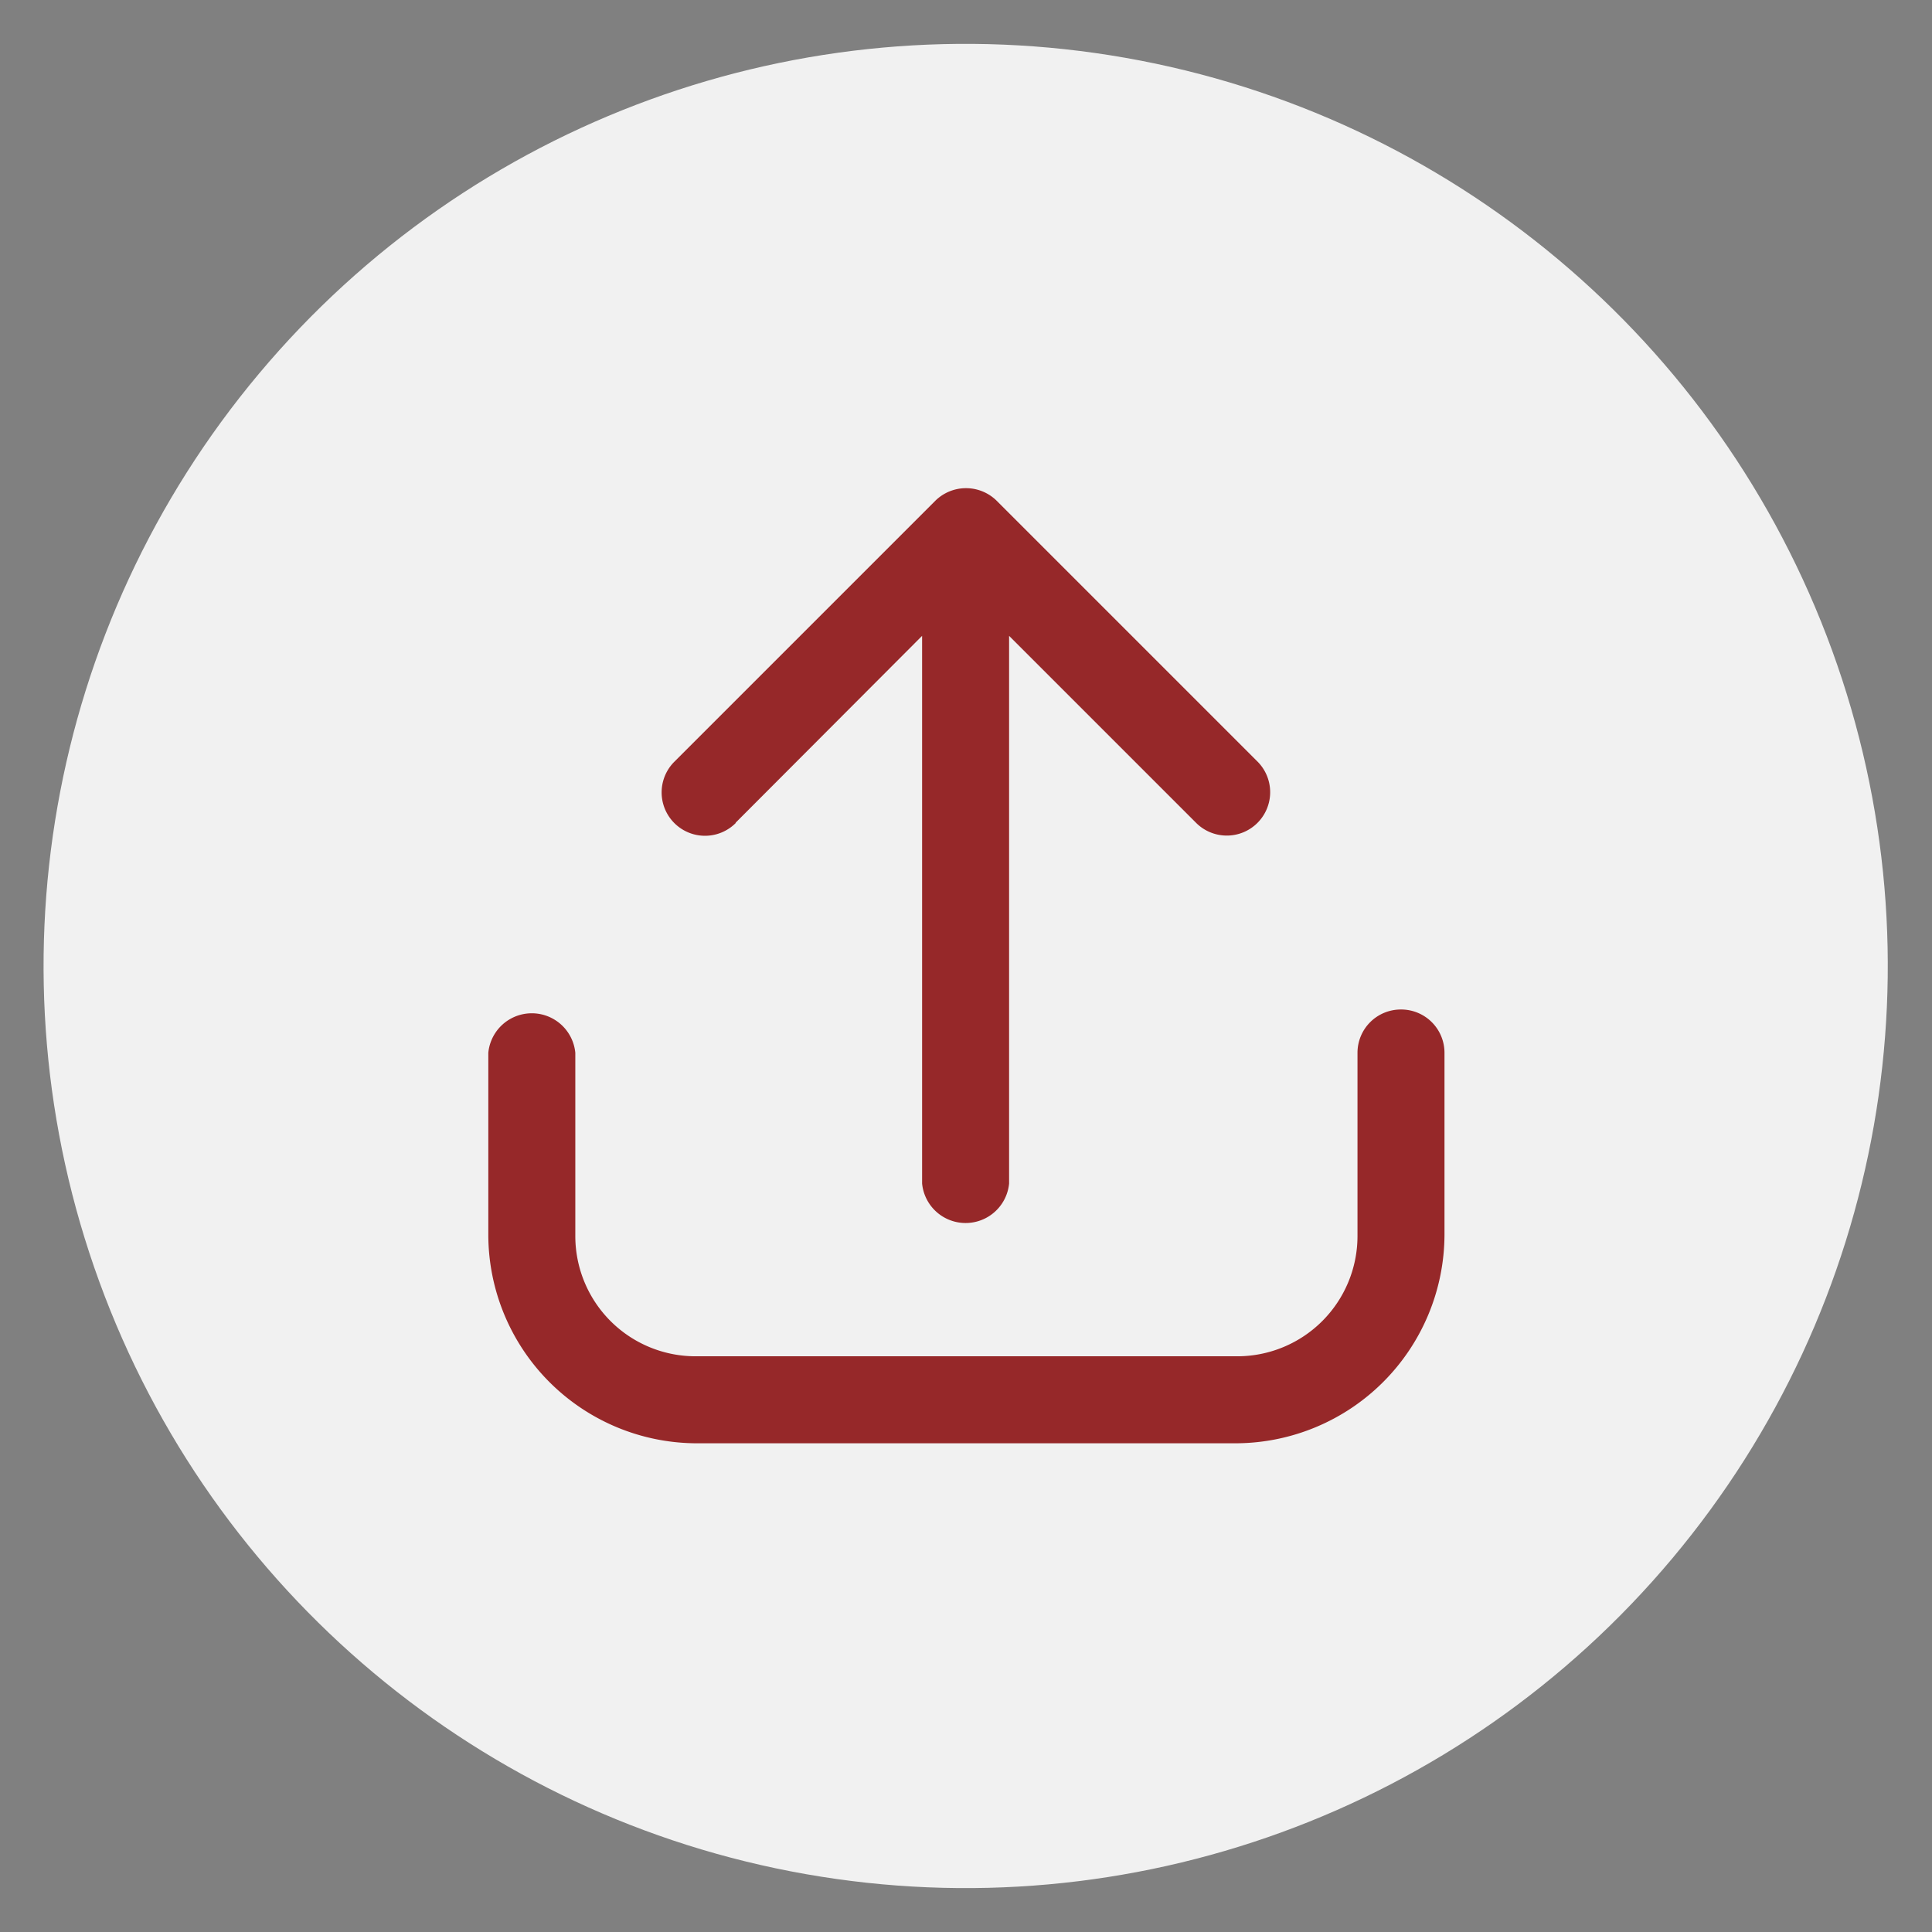
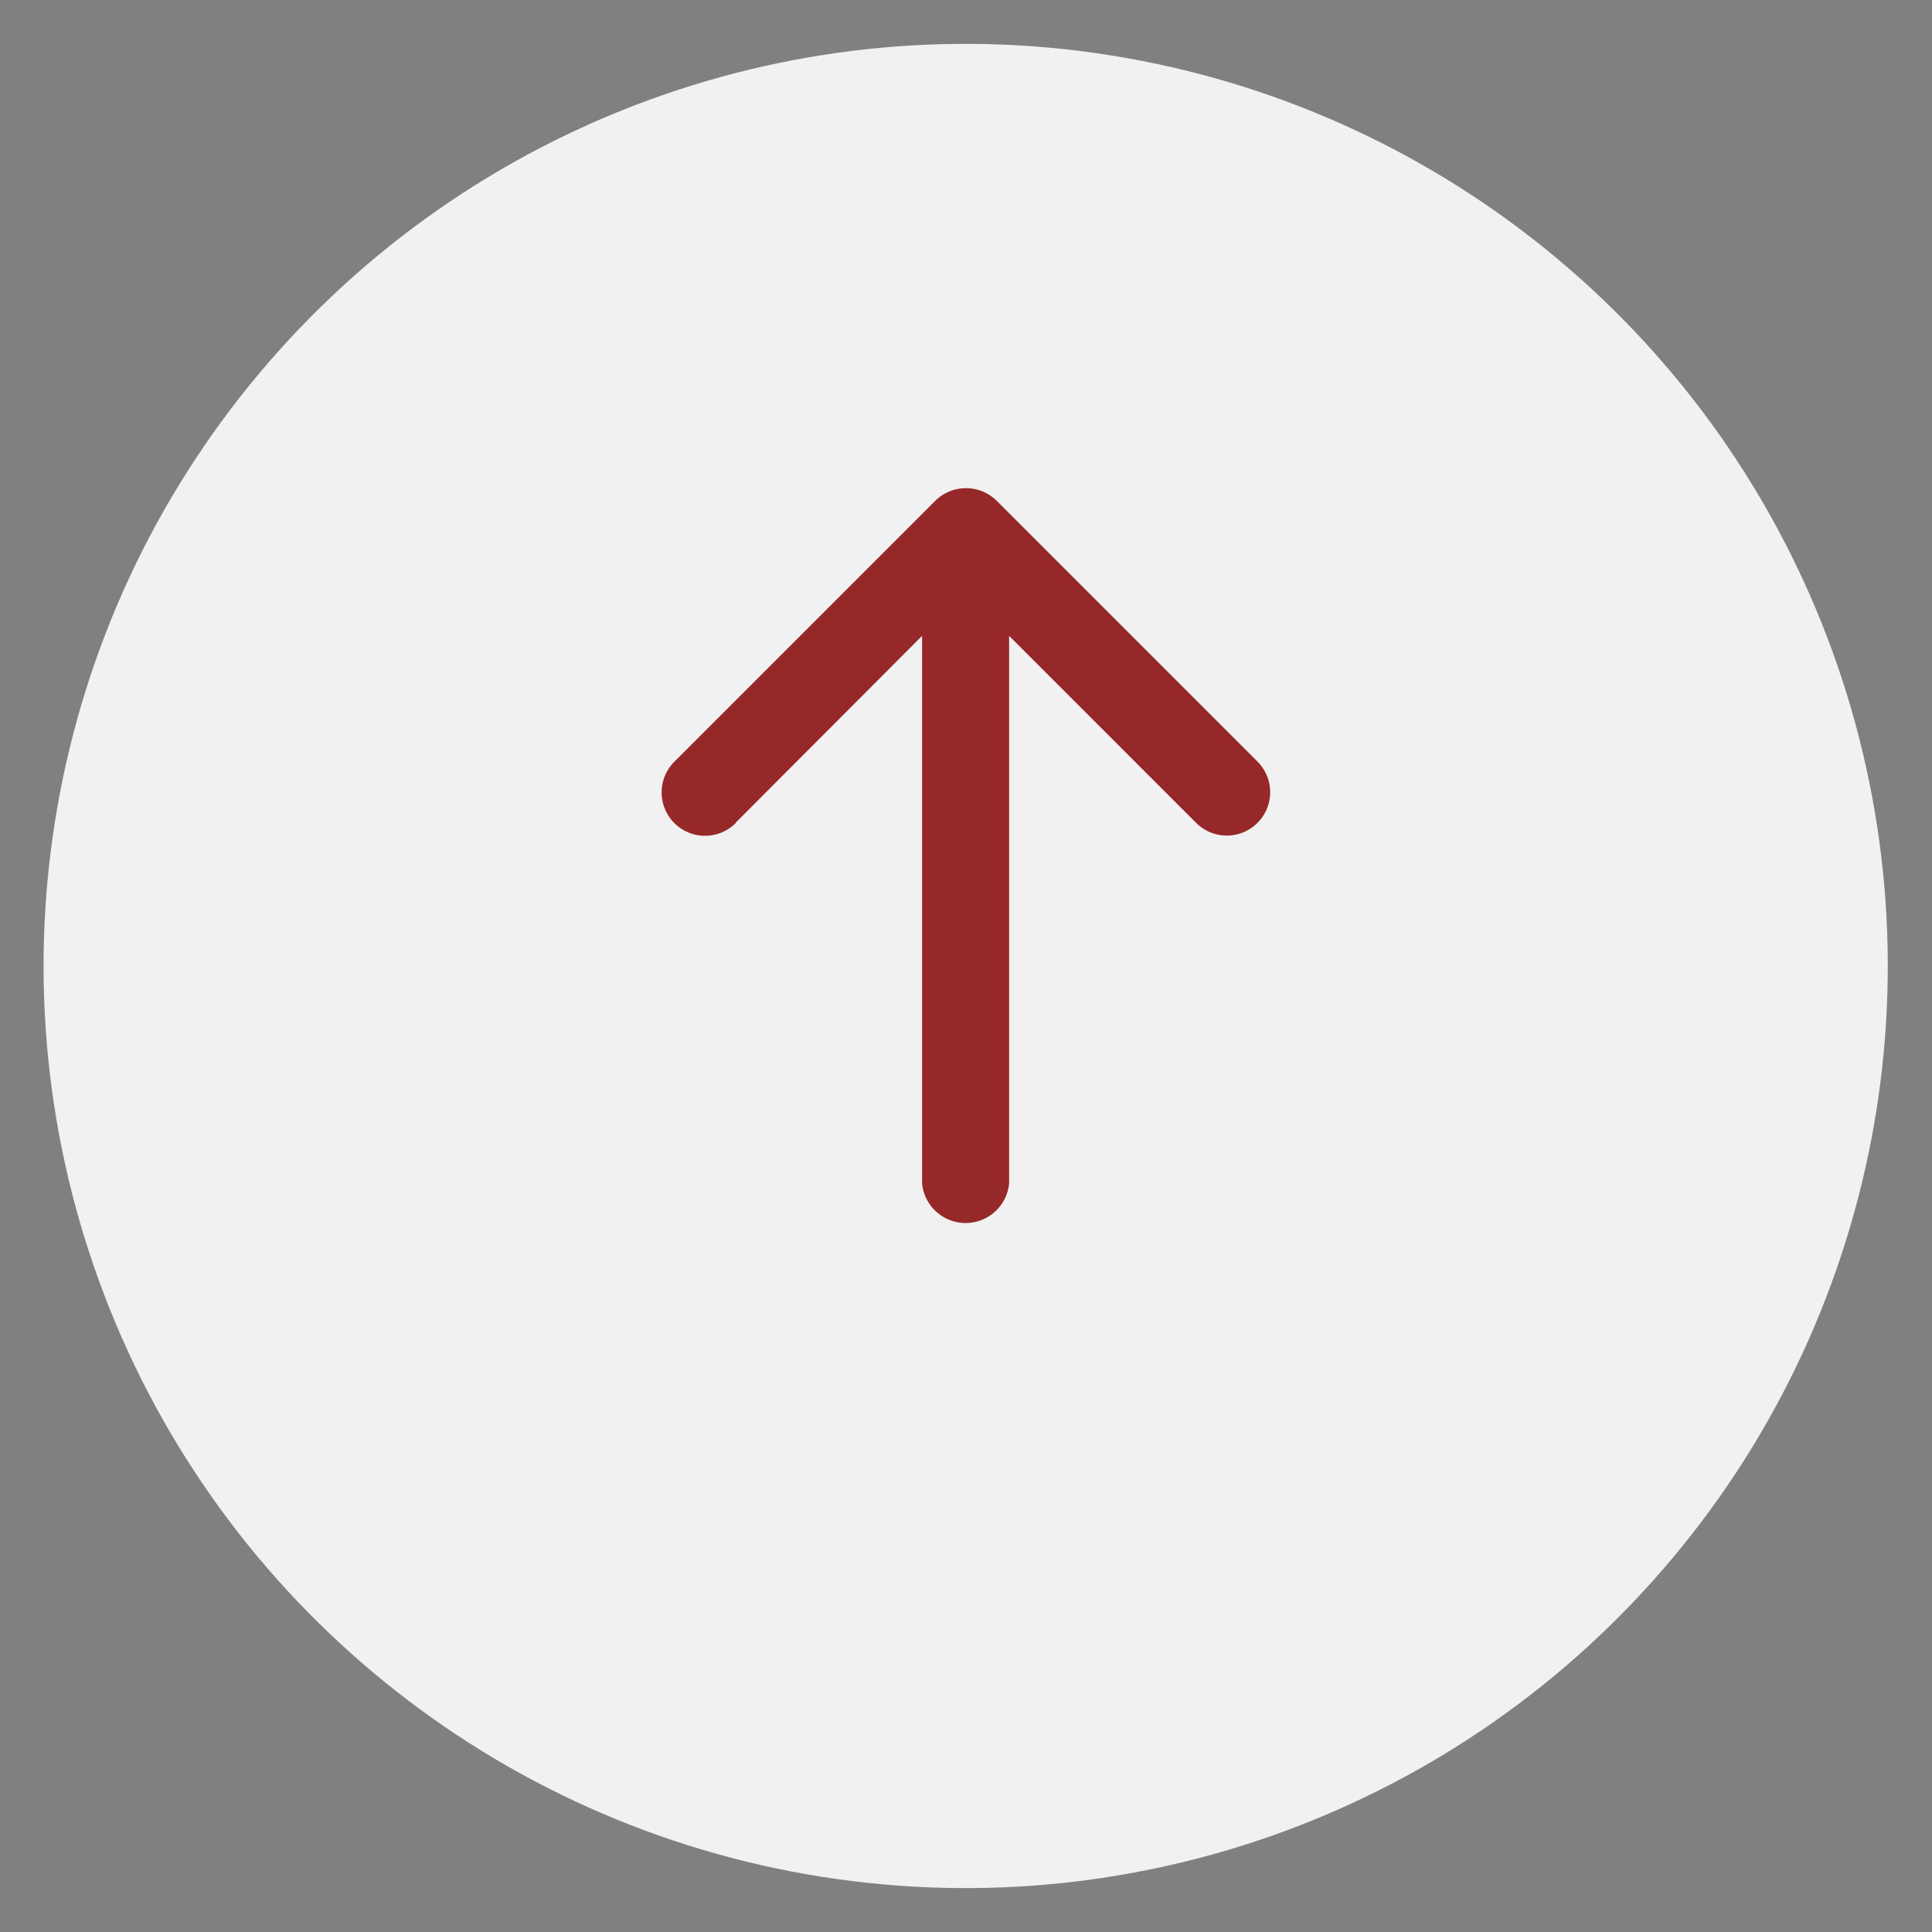
<svg xmlns="http://www.w3.org/2000/svg" id="Ebene_1" data-name="Ebene 1" viewBox="0 0 48.19 48.19">
  <rect x="0" y="0" width="48.19" height="48.19" fill="#808080" stroke="none" />
  <defs>
    <style>.cls-1{fill:#f1f1f1;}.cls-2{fill:#962829;}</style>
  </defs>
  <circle class="cls-1" cx="24.09" cy="24.09" r="23" transform="translate(-3.81 43.65) rotate(-80.03)" />
-   <path class="cls-2" d="M34.94,25.18a1.08,1.08,0,0,0-1.08,1.08v4.57a3,3,0,0,1-3,3H17.35a3,3,0,0,1-3-3V26.26a1.09,1.09,0,0,0-2.17,0v4.57A5.21,5.21,0,0,0,17.35,36H30.83a5.22,5.22,0,0,0,5.2-5.2V26.26A1.08,1.08,0,0,0,34.94,25.18Z" />
  <path class="cls-2" d="M18.35,20.52,23,15.86V29.52a1.09,1.09,0,0,0,2.17,0V15.86l4.66,4.66A1.08,1.08,0,0,0,31.37,19l-6.51-6.51a1.09,1.09,0,0,0-1.53,0L16.82,19a1.08,1.08,0,0,0,1.53,1.53Z" />
</svg>